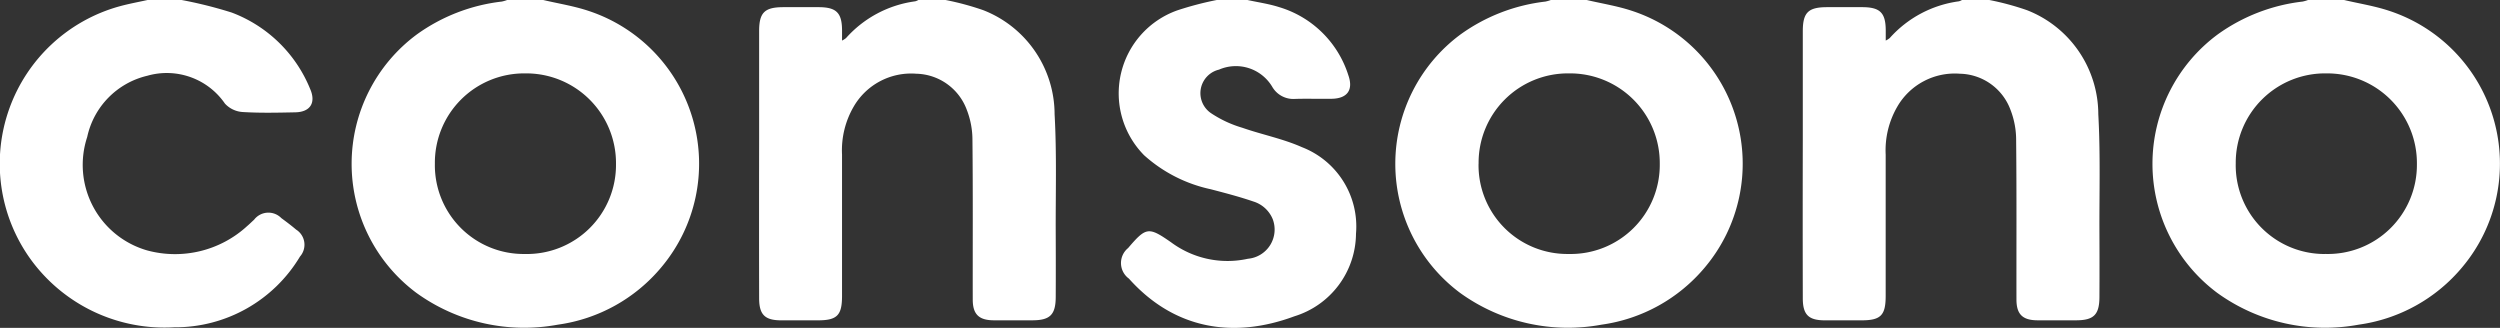
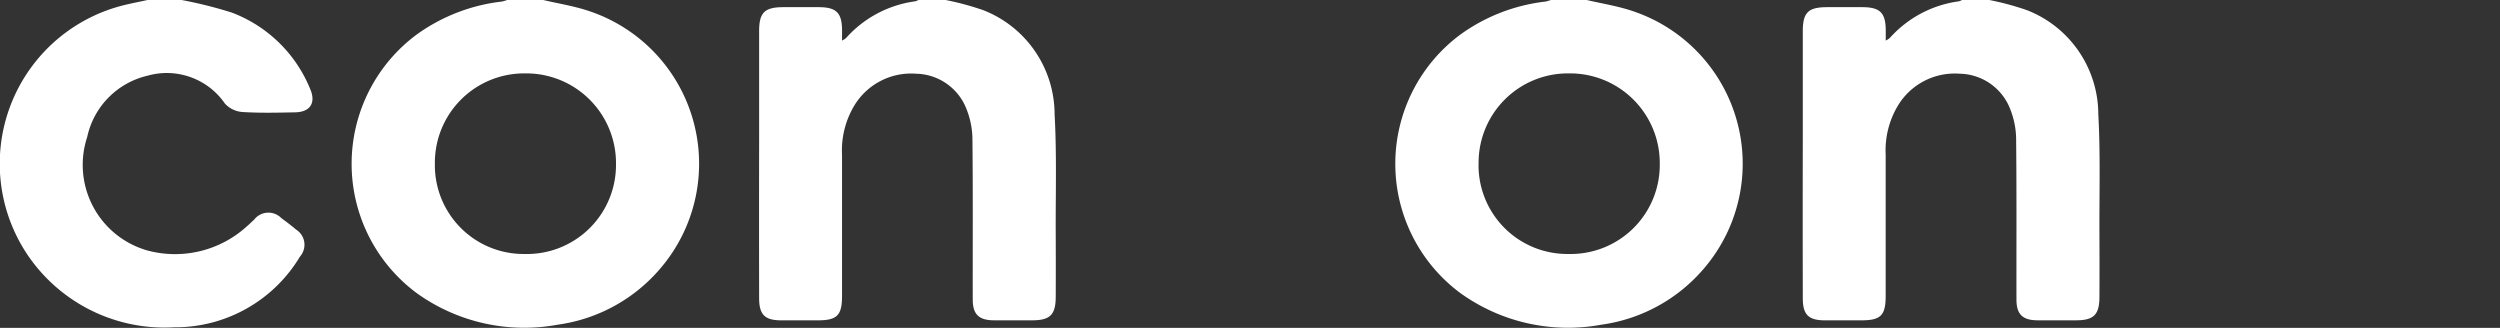
<svg xmlns="http://www.w3.org/2000/svg" width="152.509" height="20.003" viewBox="0 0 152.509 20.003">
  <rect x="0" y="0" width="152.509" height="20.003" fill="#333333" stroke="none" />
  <g id="Header_Desktop_Default_On-Light" data-name="Header/Desktop/Default/On-Light" transform="translate(0 -46.643)">
    <g id="Header">
      <g id="Logo_Colored" data-name="Logo/Colored" transform="translate(0 45)">
        <g id="Group-22" transform="translate(0 0.821)">
          <g id="Group-3" transform="translate(21.378 0.288)">
            <path id="Fill-1" d="M5.151,10.519a5.414,5.414,0,0,0,5.487,5.509A5.435,5.435,0,0,0,16.2,10.536a5.475,5.475,0,0,0-5.549-5.525,5.45,5.45,0,0,0-5.5,5.508ZM11.757.533c.922.218,1.867.364,2.762.663a9.816,9.816,0,0,1,4.452,15.637,10,10,0,0,1-6.313,3.506A11.239,11.239,0,0,1,4.023,18.4,9.819,9.819,0,0,1,4.057,2.63a11.026,11.026,0,0,1,5.173-2,2.134,2.134,0,0,0,.34-.1Z" fill="#fff" fill-rule="evenodd" />
          </g>
          <g id="Group-6" transform="translate(84.689 0.288)">
            <path id="Fill-4" d="M5.508,10.521A5.413,5.413,0,0,0,11,16.027a5.435,5.435,0,0,0,5.563-5.494,5.475,5.475,0,0,0-5.552-5.522,5.45,5.45,0,0,0-5.5,5.509Zm6.6-9.987c.922.217,1.868.364,2.763.663a9.816,9.816,0,0,1,4.453,15.637,10.007,10.007,0,0,1-6.314,3.506A11.24,11.24,0,0,1,4.38,18.4,9.819,9.819,0,0,1,4.415,2.63a11.016,11.016,0,0,1,5.173-2,2.223,2.223,0,0,0,.34-.1Z" fill="#fff" fill-rule="evenodd" />
          </g>
          <g id="Group-9" transform="translate(130.733 0.288)">
-             <path id="Fill-7" d="M11.12,16.026a5.434,5.434,0,0,0,5.587-5.47,5.475,5.475,0,0,0-5.528-5.545A5.449,5.449,0,0,0,5.655,10.5a5.414,5.414,0,0,0,5.465,5.529ZM12.26.533c.922.218,1.867.364,2.761.663a9.816,9.816,0,0,1,4.453,15.637,10,10,0,0,1-6.314,3.506A11.24,11.24,0,0,1,4.526,18.4,9.819,9.819,0,0,1,4.56,2.63a11.032,11.032,0,0,1,5.173-2,2.119,2.119,0,0,0,.341-.1Z" fill="#fff" fill-rule="evenodd" />
-           </g>
+             </g>
          <g id="Group-12" transform="translate(46.044 0.288)">
            <path id="Fill-10" d="M11.642.534a17.029,17.029,0,0,1,2.292.619A6.83,6.83,0,0,1,18.29,7.5c.136,2.435.058,4.881.069,7.323.006,1.281.007,2.563,0,3.844-.007,1.066-.35,1.4-1.4,1.407-.8,0-1.6,0-2.392,0-.9-.008-1.269-.371-1.27-1.264-.006-3.239.016-6.477-.018-9.715a5.08,5.08,0,0,0-.347-1.866A3.368,3.368,0,0,0,9.846,5.031a4.049,4.049,0,0,0-3.808,2,5.3,5.3,0,0,0-.715,2.935q0,4.312,0,8.624c0,1.181-.3,1.484-1.468,1.486-.745,0-1.491,0-2.236,0-1,0-1.35-.34-1.353-1.341q-.01-4.884,0-9.768,0-3.274,0-6.547C.268,1.3.6.975,1.732.971c.728,0,1.456,0,2.184,0,1.061.007,1.4.345,1.408,1.4,0,.188,0,.375,0,.639a1.359,1.359,0,0,0,.243-.154A6.869,6.869,0,0,1,9.789.614.779.779,0,0,0,9.977.534Z" fill="#fff" fill-rule="evenodd" />
          </g>
          <g id="Group-15" transform="translate(109.356 0.288)">
            <path id="Fill-13" d="M12,.534a17,17,0,0,1,2.292.619A6.83,6.83,0,0,1,18.648,7.5c.135,2.435.058,4.881.069,7.323.006,1.281.007,2.563,0,3.844-.007,1.066-.35,1.4-1.4,1.407-.8,0-1.6,0-2.392,0-.9-.008-1.268-.371-1.27-1.264-.006-3.239.015-6.477-.019-9.715a5.08,5.08,0,0,0-.347-1.866A3.366,3.366,0,0,0,10.2,5.031a4.048,4.048,0,0,0-3.808,2,5.3,5.3,0,0,0-.715,2.935q0,4.312,0,8.624c0,1.181-.3,1.484-1.468,1.486-.745,0-1.49,0-2.236,0-1,0-1.35-.34-1.352-1.341q-.011-4.884,0-9.768,0-3.274,0-6.547C.625,1.3.954.975,2.089.971c.728,0,1.456,0,2.184,0,1.061.007,1.4.345,1.408,1.4,0,.188,0,.375,0,.639a1.314,1.314,0,0,0,.243-.154A6.873,6.873,0,0,1,10.147.614a.76.76,0,0,0,.187-.081Z" fill="#fff" fill-rule="evenodd" />
          </g>
          <g id="Group-18" transform="translate(0 0.288)">
            <path id="Fill-16" d="M11.079.534a26.177,26.177,0,0,1,3.056.766,8.336,8.336,0,0,1,4.782,4.653c.372.842.016,1.414-.9,1.433-1.075.022-2.153.048-3.223-.019a1.607,1.607,0,0,1-1.071-.512,4.306,4.306,0,0,0-4.736-1.7A4.9,4.9,0,0,0,5.319,8.894,5.428,5.428,0,0,0,8.977,15.81a6.507,6.507,0,0,0,6.1-1.485c.146-.123.28-.259.422-.386a1.1,1.1,0,0,1,1.663-.1c.307.226.613.455.9.7a1.09,1.09,0,0,1,.239,1.645A8.868,8.868,0,0,1,10.63,20.5a10.088,10.088,0,0,1-8.782-4.179A9.961,9.961,0,0,1,7.29.92C7.853.765,8.428.661,9,.534Z" fill="#fff" fill-rule="evenodd" />
          </g>
          <g id="Group-21" transform="translate(68.244 0.288)">
-             <path id="Fill-19" d="M7.855.534c.641.14,1.3.233,1.918.43a6.326,6.326,0,0,1,4.238,4.164c.313.891-.06,1.416-1.016,1.432-.745.012-1.492-.015-2.236.008a1.487,1.487,0,0,1-1.389-.734A2.581,2.581,0,0,0,6.118,4.782a1.475,1.475,0,0,0-.445,2.682,6.959,6.959,0,0,0,1.863.862c1.206.421,2.481.669,3.641,1.185a5.187,5.187,0,0,1,3.3,5.277,5.318,5.318,0,0,1-3.764,5.043c-3.7,1.375-7.31.807-10.089-2.3a1.178,1.178,0,0,1-.05-1.865c1.1-1.287,1.246-1.309,2.627-.347a5.771,5.771,0,0,0,4.683,1A1.789,1.789,0,0,0,9.4,13.912,1.871,1.871,0,0,0,8.21,12.824c-.849-.29-1.719-.517-2.588-.744a8.848,8.848,0,0,1-4.068-2.072A5.373,5.373,0,0,1,3.589,1.162,20.049,20.049,0,0,1,5.983.534Z" fill="#fff" fill-rule="evenodd" />
-           </g>
+             </g>
        </g>
      </g>
    </g>
  </g>
</svg>